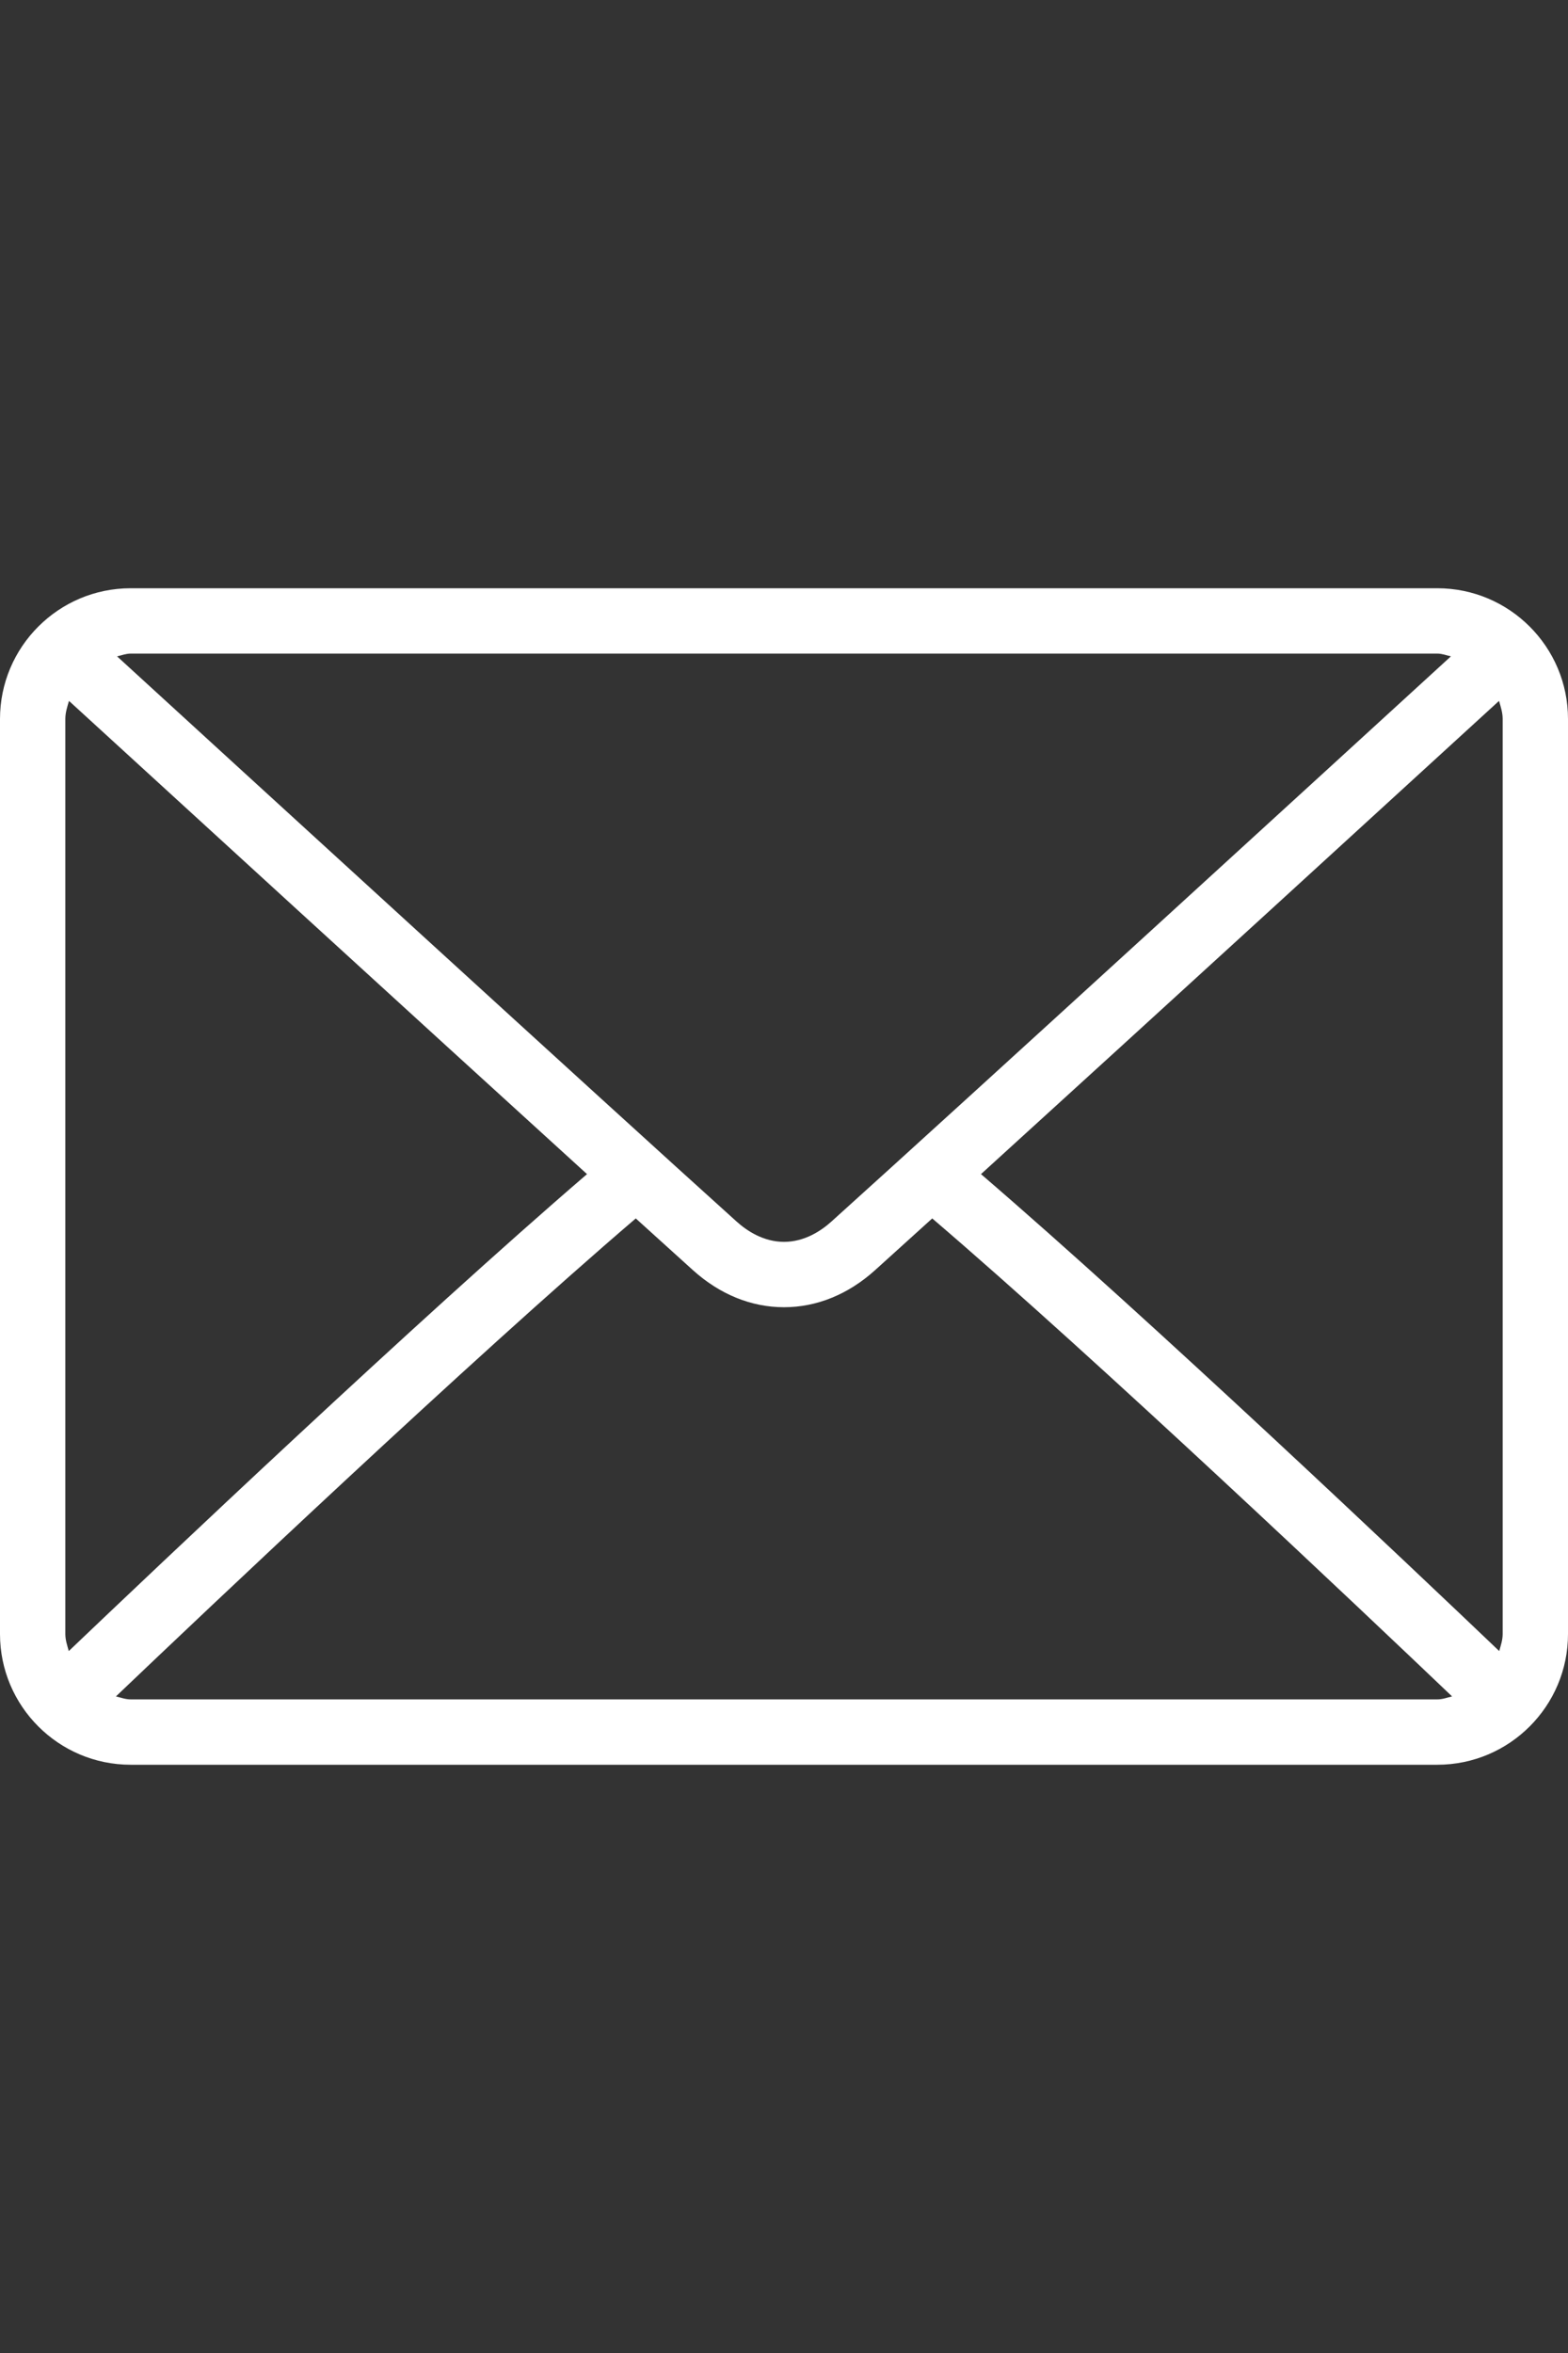
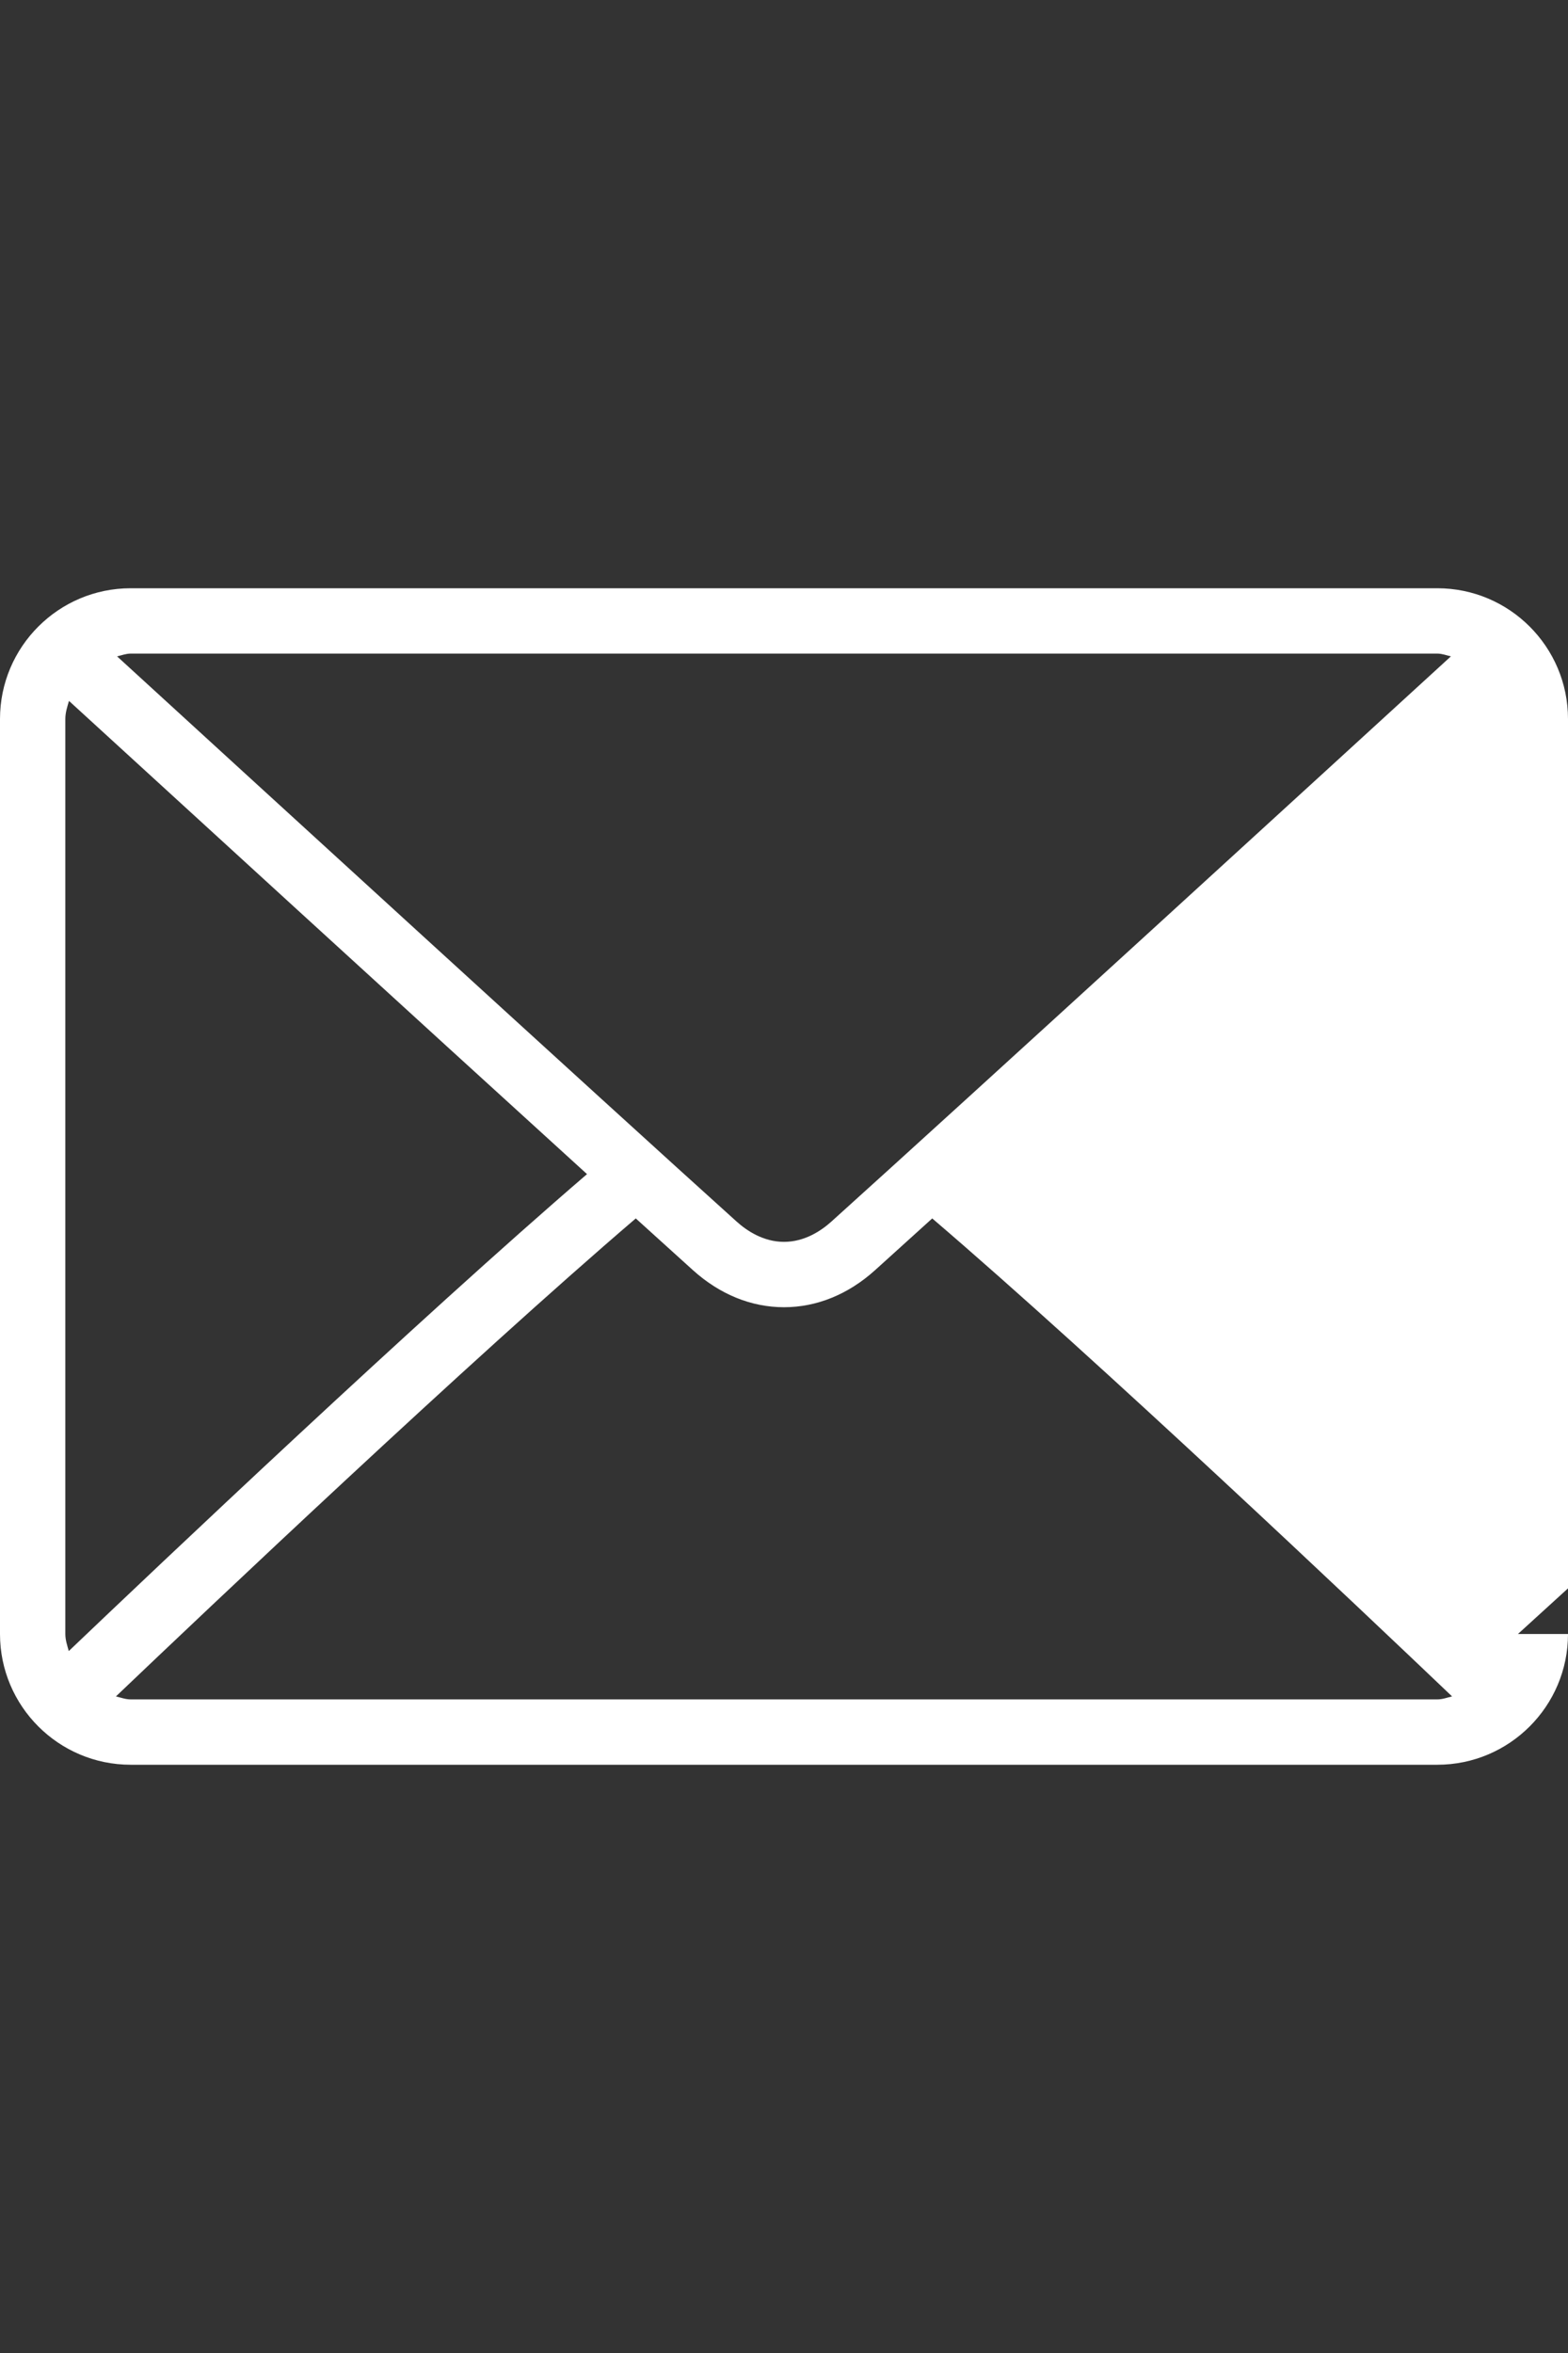
<svg xmlns="http://www.w3.org/2000/svg" version="1.1" id="Layer_1" x="0px" y="0px" width="1728px" height="2592px" viewBox="0 0 1728 2592" enable-background="new 0 0 1728 2592" xml:space="preserve">
  <rect x="0" y="0" width="1728" height="2592" fill="#333333" stroke="none" />
  <g>
    <g>
-       <path fill="#FFFFFF" d="M1583.999,648H144.001C64.581,648,0,712.581,0,792.001v1008.001C0,1879.419,64.581,1944,144.001,1944    h1440.001c79.418,0,143.998-64.581,143.998-144.001V792.001C1728,712.581,1663.42,648,1583.999,648z M144.001,719.999h1440.001    c5.307,0,9.98,1.934,14.958,3.027c-124.669,114.099-538.053,492.273-682.715,622.612c-11.32,10.195-29.565,22.359-52.242,22.359    s-40.922-12.164-52.278-22.395c-144.649-130.316-558.057-508.513-682.705-622.57C134.008,721.939,138.692,719.999,144.001,719.999    z M71.999,1799.999V792.001c0-7.054,2.126-13.453,4.03-19.898c95.418,87.331,383.859,351.202,570.887,521.278    c-186.421,160.134-474.936,433.671-571.113,525.383C74.105,1812.642,71.999,1806.654,71.999,1799.999z M1583.999,1872.001H144.001    c-5.751,0-10.864-2.005-16.233-3.287c99.383-94.743,389.734-369.853,572.878-526.53c23.875,21.657,45.685,41.404,62.878,56.896    c29.672,26.791,64.403,40.922,100.477,40.922s70.805-14.135,100.44-40.888c17.197-15.498,39.023-35.264,62.912-56.931    c183.154,156.661,473.465,431.75,572.879,526.53C1594.863,1869.996,1589.757,1872.001,1583.999,1872.001z M1656.001,1799.999    c0,6.652-2.106,12.643-3.8,18.765c-96.215-91.759-384.696-365.266-571.114-525.379    c187.035-170.077,475.433-433.924,570.884-521.289c1.904,6.446,4.03,12.85,4.03,19.902V1799.999z" />
+       <path fill="#FFFFFF" d="M1583.999,648H144.001C64.581,648,0,712.581,0,792.001v1008.001C0,1879.419,64.581,1944,144.001,1944    h1440.001c79.418,0,143.998-64.581,143.998-144.001V792.001C1728,712.581,1663.42,648,1583.999,648z M144.001,719.999h1440.001    c5.307,0,9.98,1.934,14.958,3.027c-124.669,114.099-538.053,492.273-682.715,622.612c-11.32,10.195-29.565,22.359-52.242,22.359    s-40.922-12.164-52.278-22.395c-144.649-130.316-558.057-508.513-682.705-622.57C134.008,721.939,138.692,719.999,144.001,719.999    z M71.999,1799.999V792.001c0-7.054,2.126-13.453,4.03-19.898c95.418,87.331,383.859,351.202,570.887,521.278    c-186.421,160.134-474.936,433.671-571.113,525.383C74.105,1812.642,71.999,1806.654,71.999,1799.999z M1583.999,1872.001H144.001    c-5.751,0-10.864-2.005-16.233-3.287c99.383-94.743,389.734-369.853,572.878-526.53c23.875,21.657,45.685,41.404,62.878,56.896    c29.672,26.791,64.403,40.922,100.477,40.922s70.805-14.135,100.44-40.888c17.197-15.498,39.023-35.264,62.912-56.931    c183.154,156.661,473.465,431.75,572.879,526.53C1594.863,1869.996,1589.757,1872.001,1583.999,1872.001z M1656.001,1799.999    c0,6.652-2.106,12.643-3.8,18.765c187.035-170.077,475.433-433.924,570.884-521.289c1.904,6.446,4.03,12.85,4.03,19.902V1799.999z" />
    </g>
  </g>
</svg>